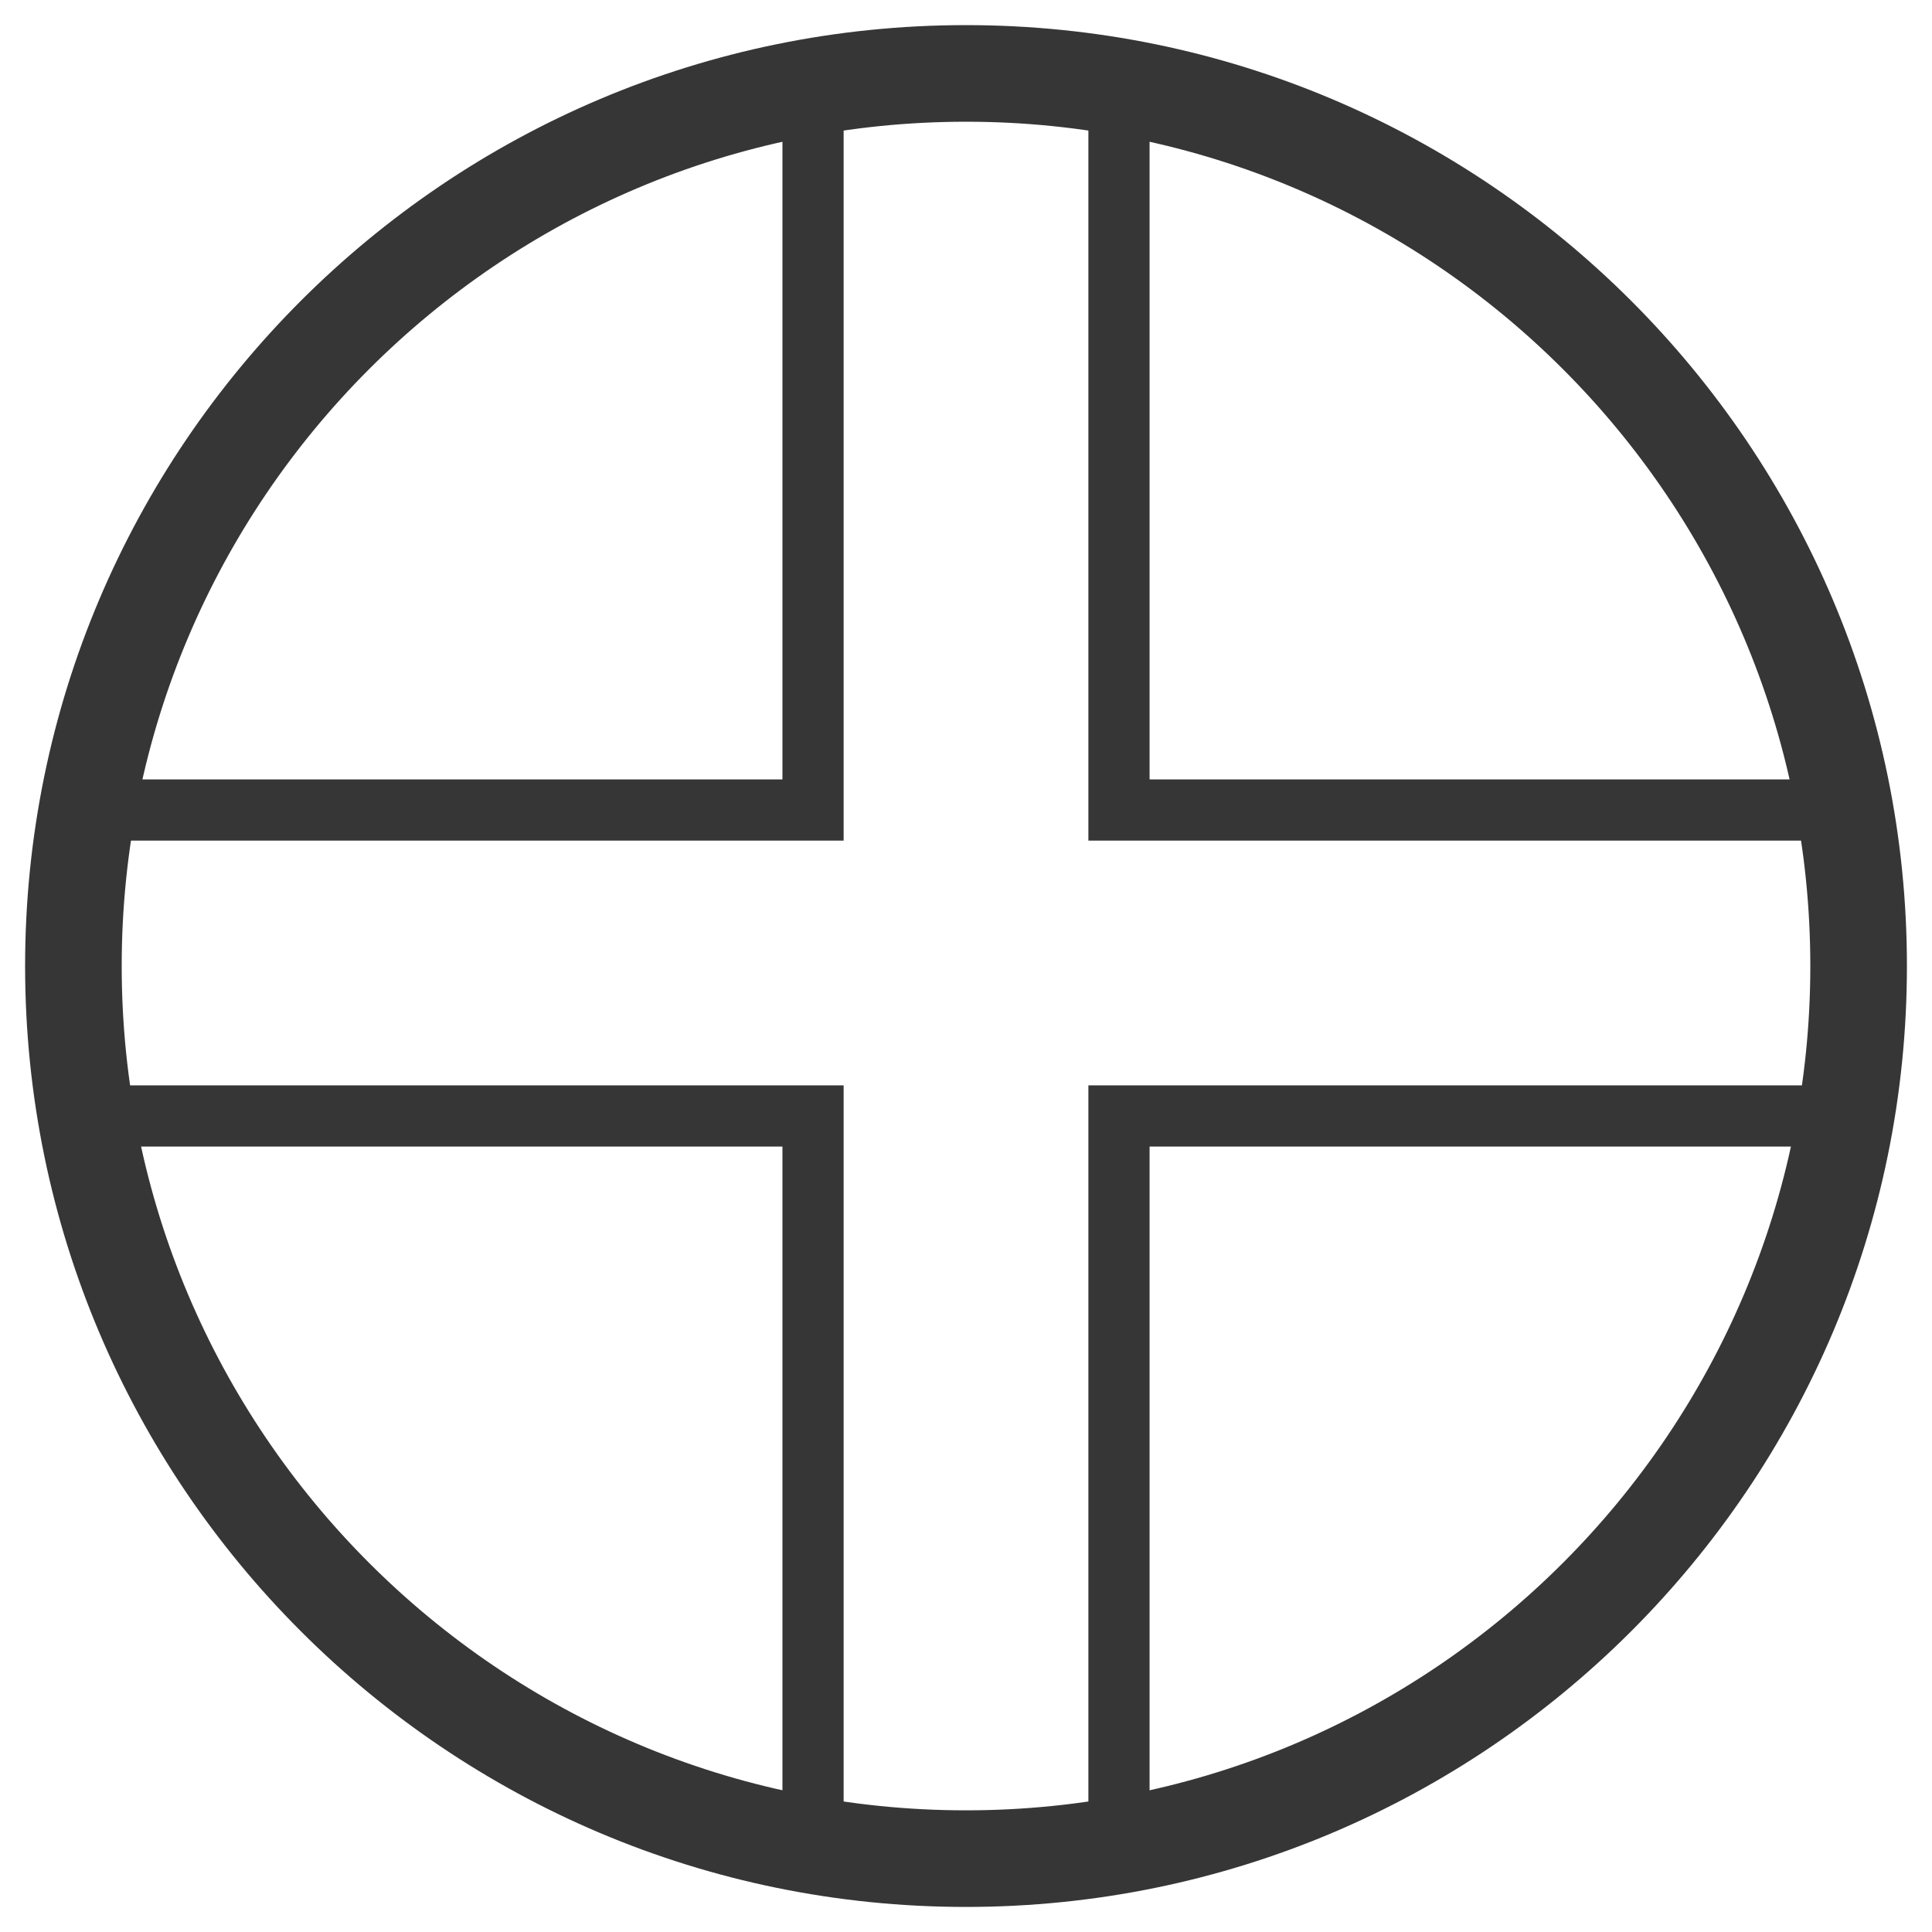
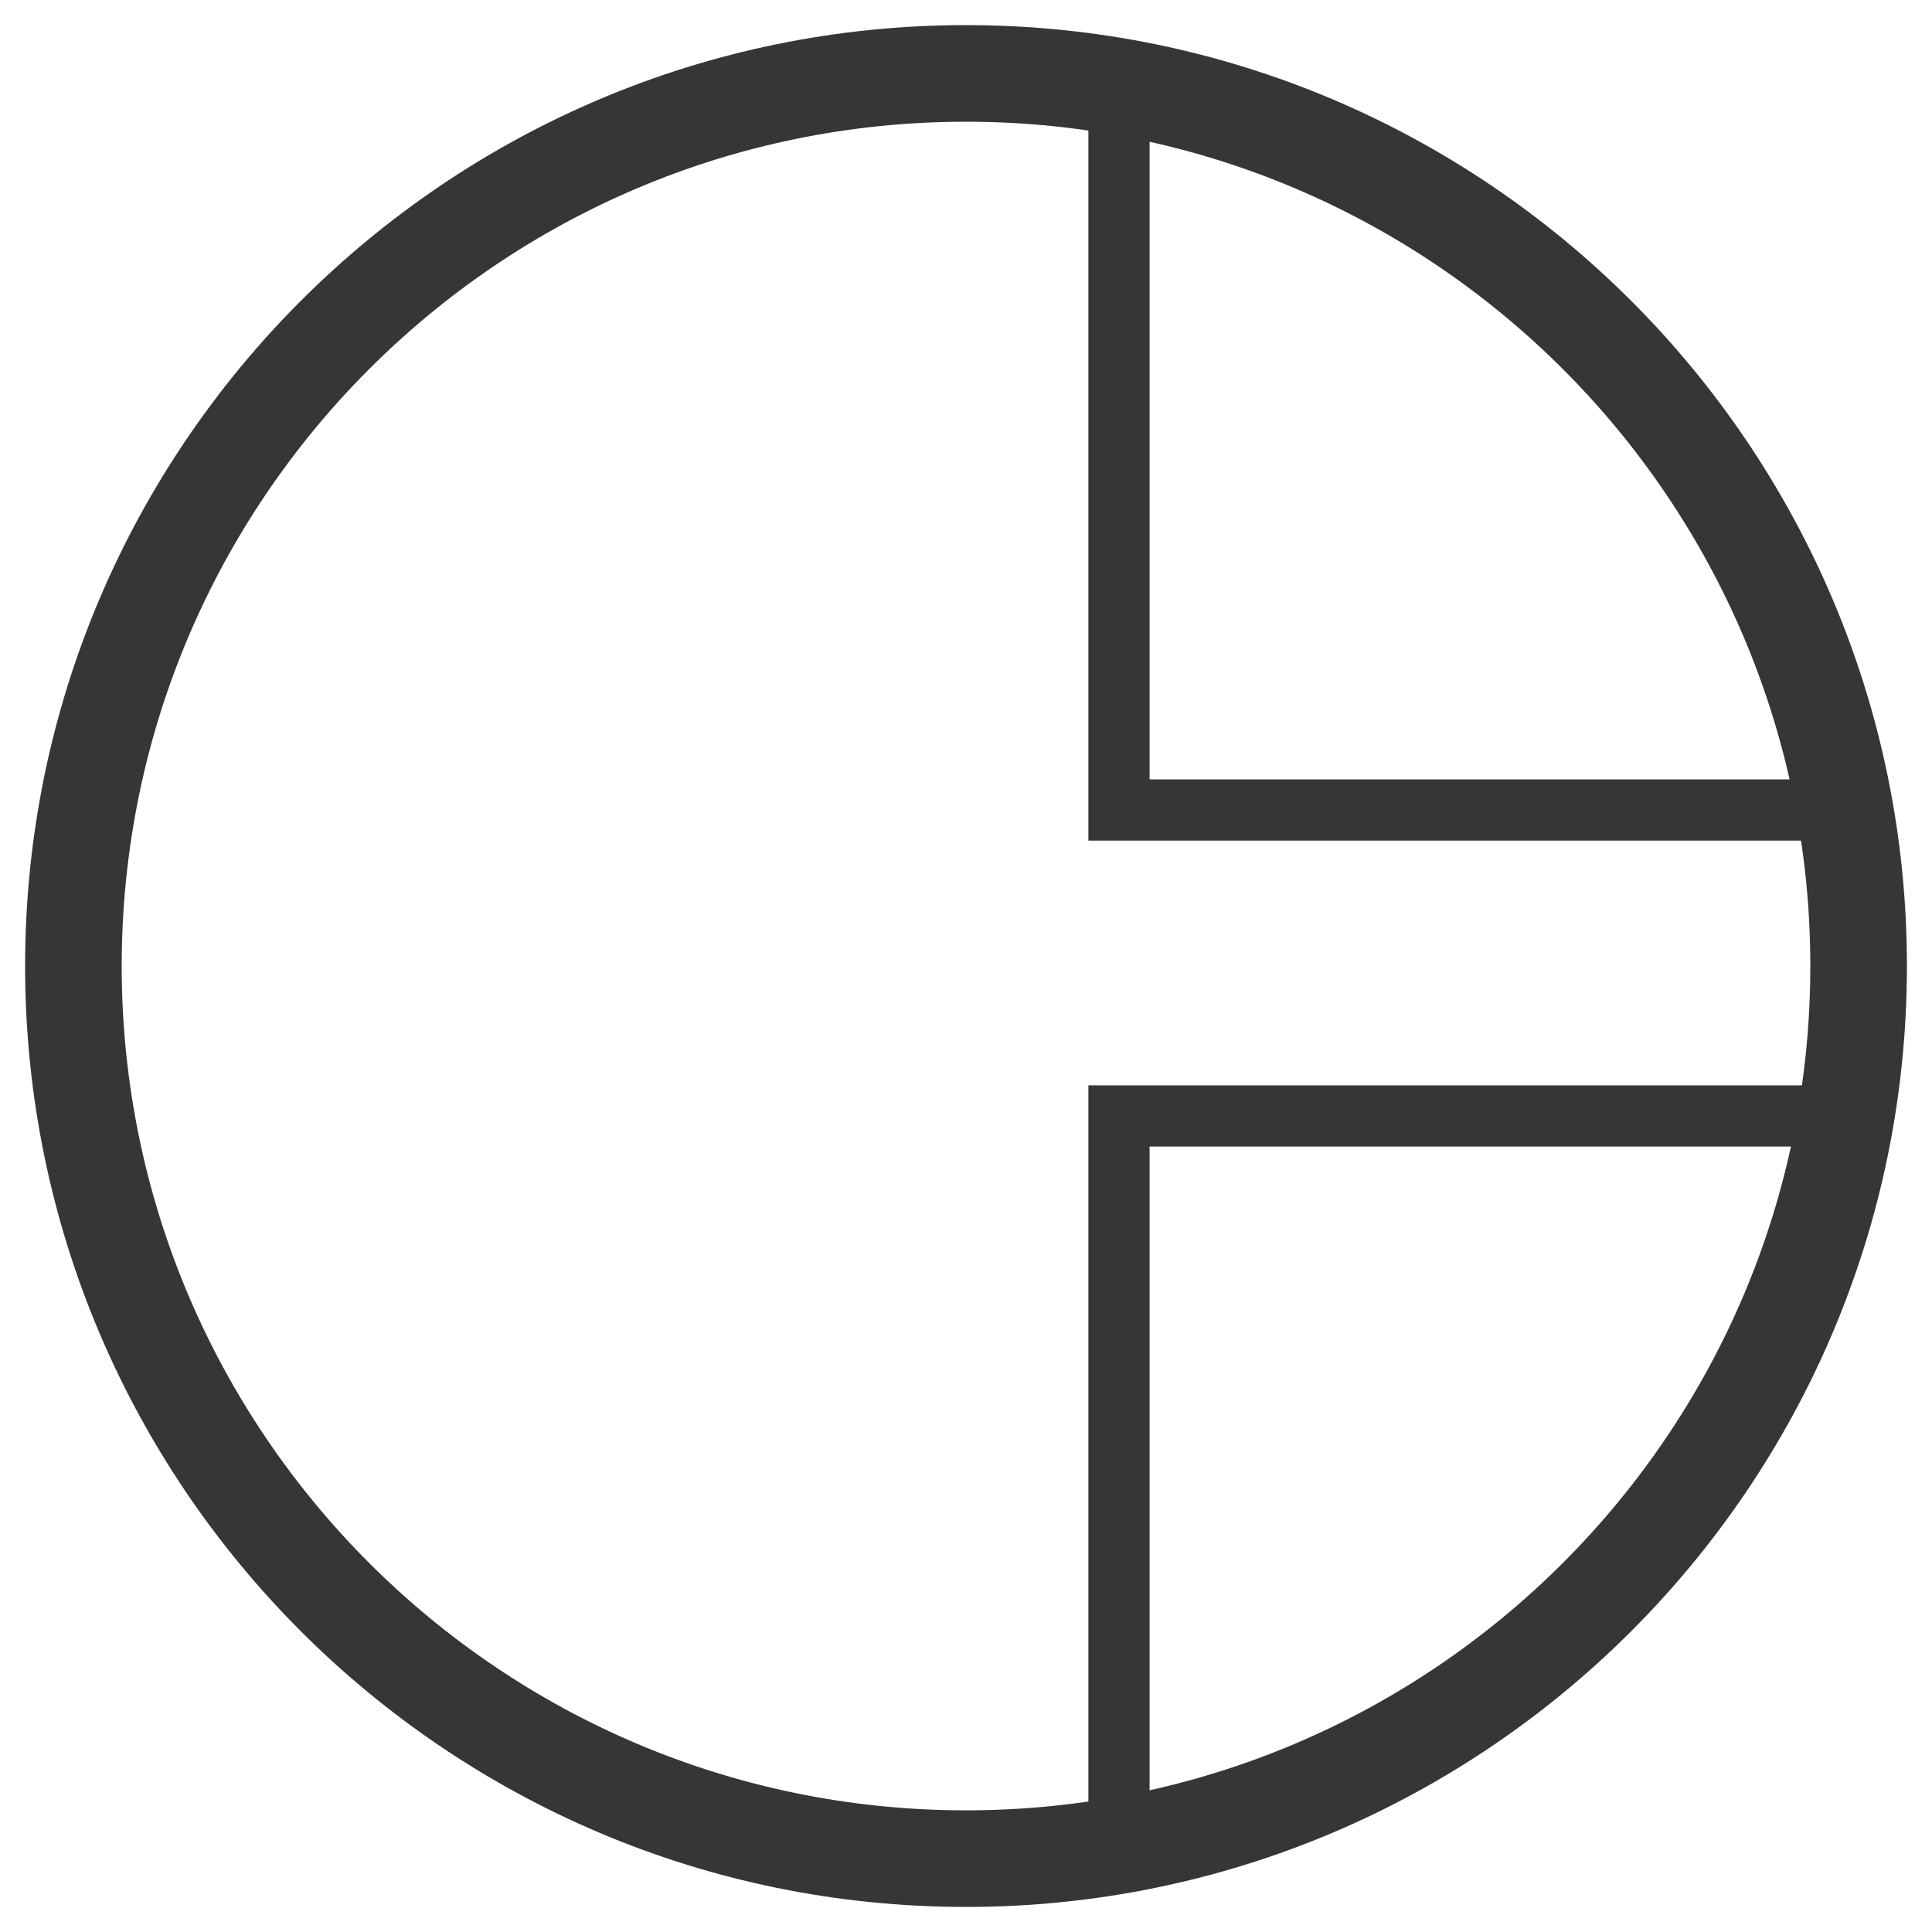
<svg xmlns="http://www.w3.org/2000/svg" style="fill-rule:evenodd;clip-rule:evenodd;stroke-linejoin:round;stroke-miterlimit:2;" xml:space="preserve" version="1.1" viewBox="0 0 2000 2000" height="100%" width="100%">
  <g transform="matrix(1.11,0,0,1.11,602.176,-65.714)">
    <g transform="matrix(1,0,0,1,-733.09,-141.371)">
      <path style="fill:rgb(54,54,54);" d="M1091.5,224C1575.81,224 1969,617.195 1969,1101.5C1969,1585.81 1575.81,1979 1091.5,1979C607.195,1979 214,1585.81 214,1101.5C214,617.195 607.195,224 1091.5,224ZM1091.5,314.092C1526.08,314.092 1878.91,666.918 1878.91,1101.5C1878.91,1536.08 1526.08,1888.91 1091.5,1888.91C656.918,1888.91 304.092,1536.08 304.092,1101.5C304.092,666.918 656.918,314.092 1091.5,314.092Z" />
    </g>
    <g transform="matrix(9.511,0,0,9.511,358.41,1171.29)">
      <g transform="matrix(1,0,0,1,-90,-112.5)">
        <g>
          <g>
            <g>
-               <path style="fill:rgb(54,54,54);" d="M90,180C139.706,180 180,139.706 180,90C180,40.294 139.706,0 90,0C40.294,0 0,40.294 0,90C0,139.706 40.294,180 90,180ZM90,174C136.392,174 174,136.392 174,90C174,43.608 136.392,6 90,6C43.608,6 6,43.608 6,90C6,136.392 43.608,174 90,174Z" />
              <path style="fill:rgb(54,54,54);" d="M102,5L108,5L108,72L176,72L176,78L102,78L102,5Z" />
              <g transform="matrix(1,0,0,-1,0,277)">
                <path style="fill:rgb(54,54,54);" d="M102,102L108,102L108,169L176,169L176,175L102,175L102,102Z" />
              </g>
              <g transform="matrix(-1,0,0,1,82,0)">
-                 <path style="fill:rgb(54,54,54);" d="M4,5L10,5L10,72L78,72L78,78L4,78L4,5Z" />
-               </g>
+                 </g>
              <g transform="matrix(-1,0,0,-1,82,277)">
-                 <path style="fill:rgb(54,54,54);" d="M4,102L10,102L10,169L78,169L78,175L4,175L4,102Z" />
-               </g>
+                 </g>
            </g>
          </g>
        </g>
      </g>
    </g>
  </g>
</svg>